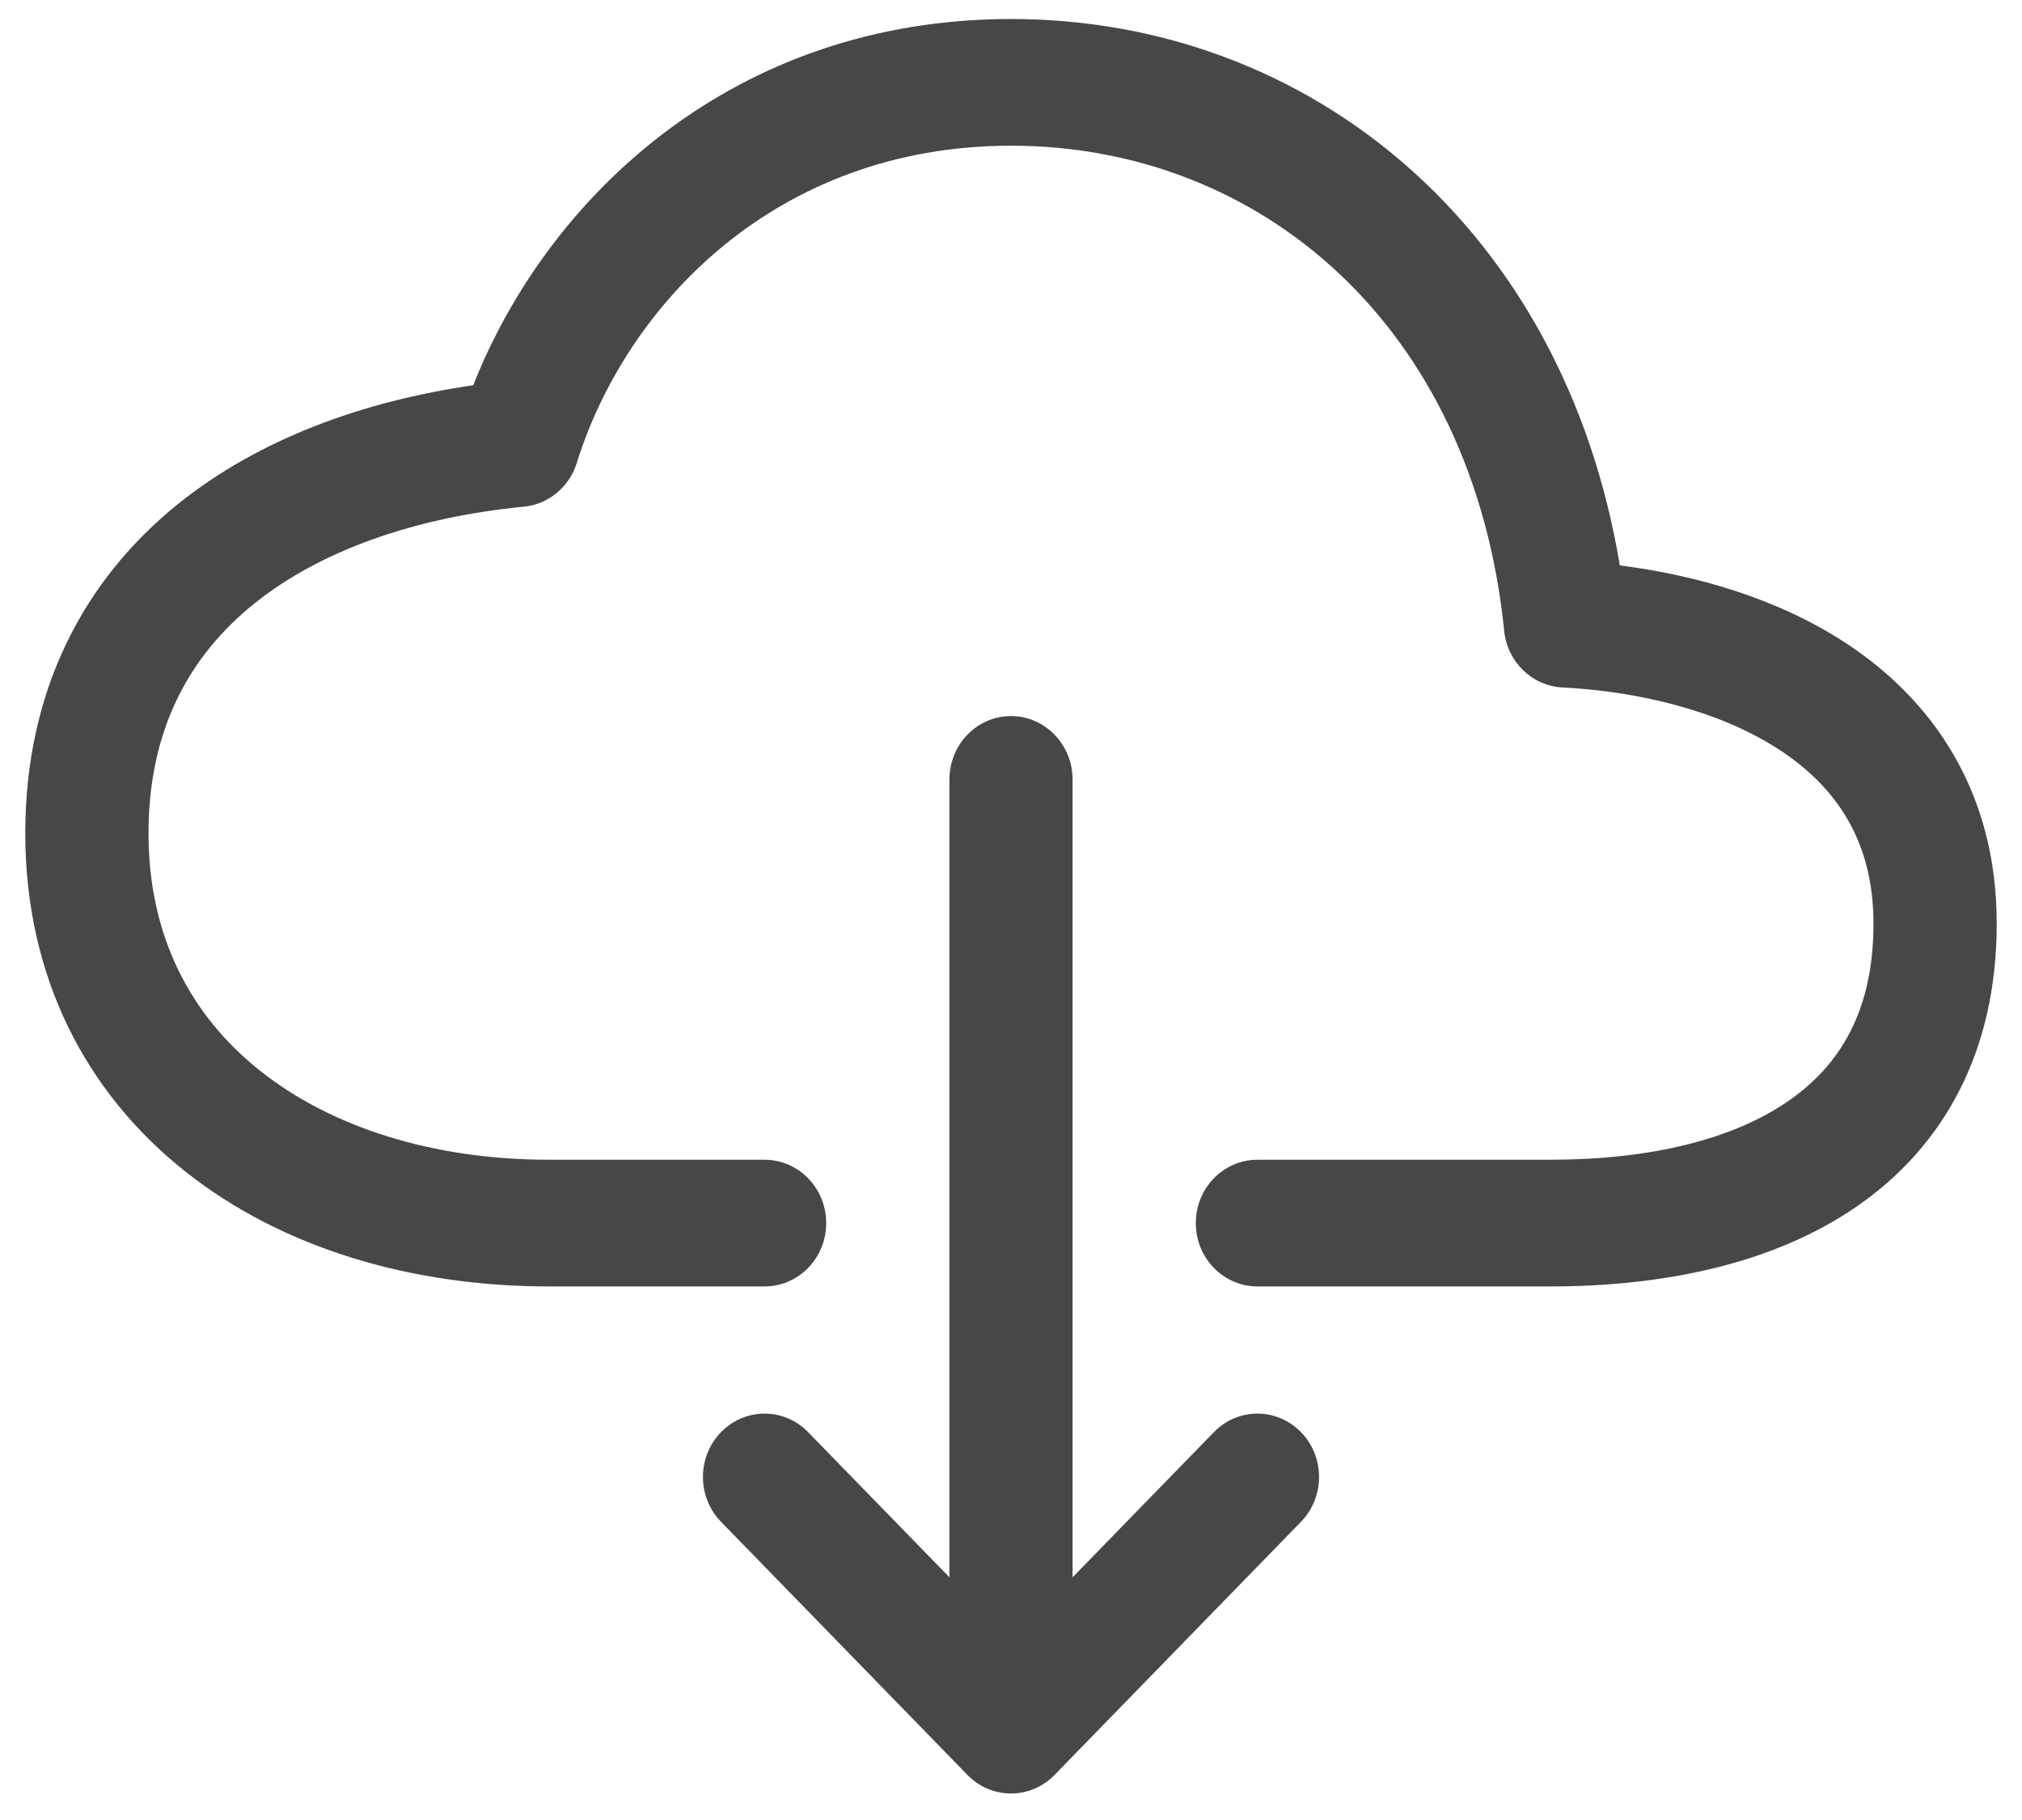
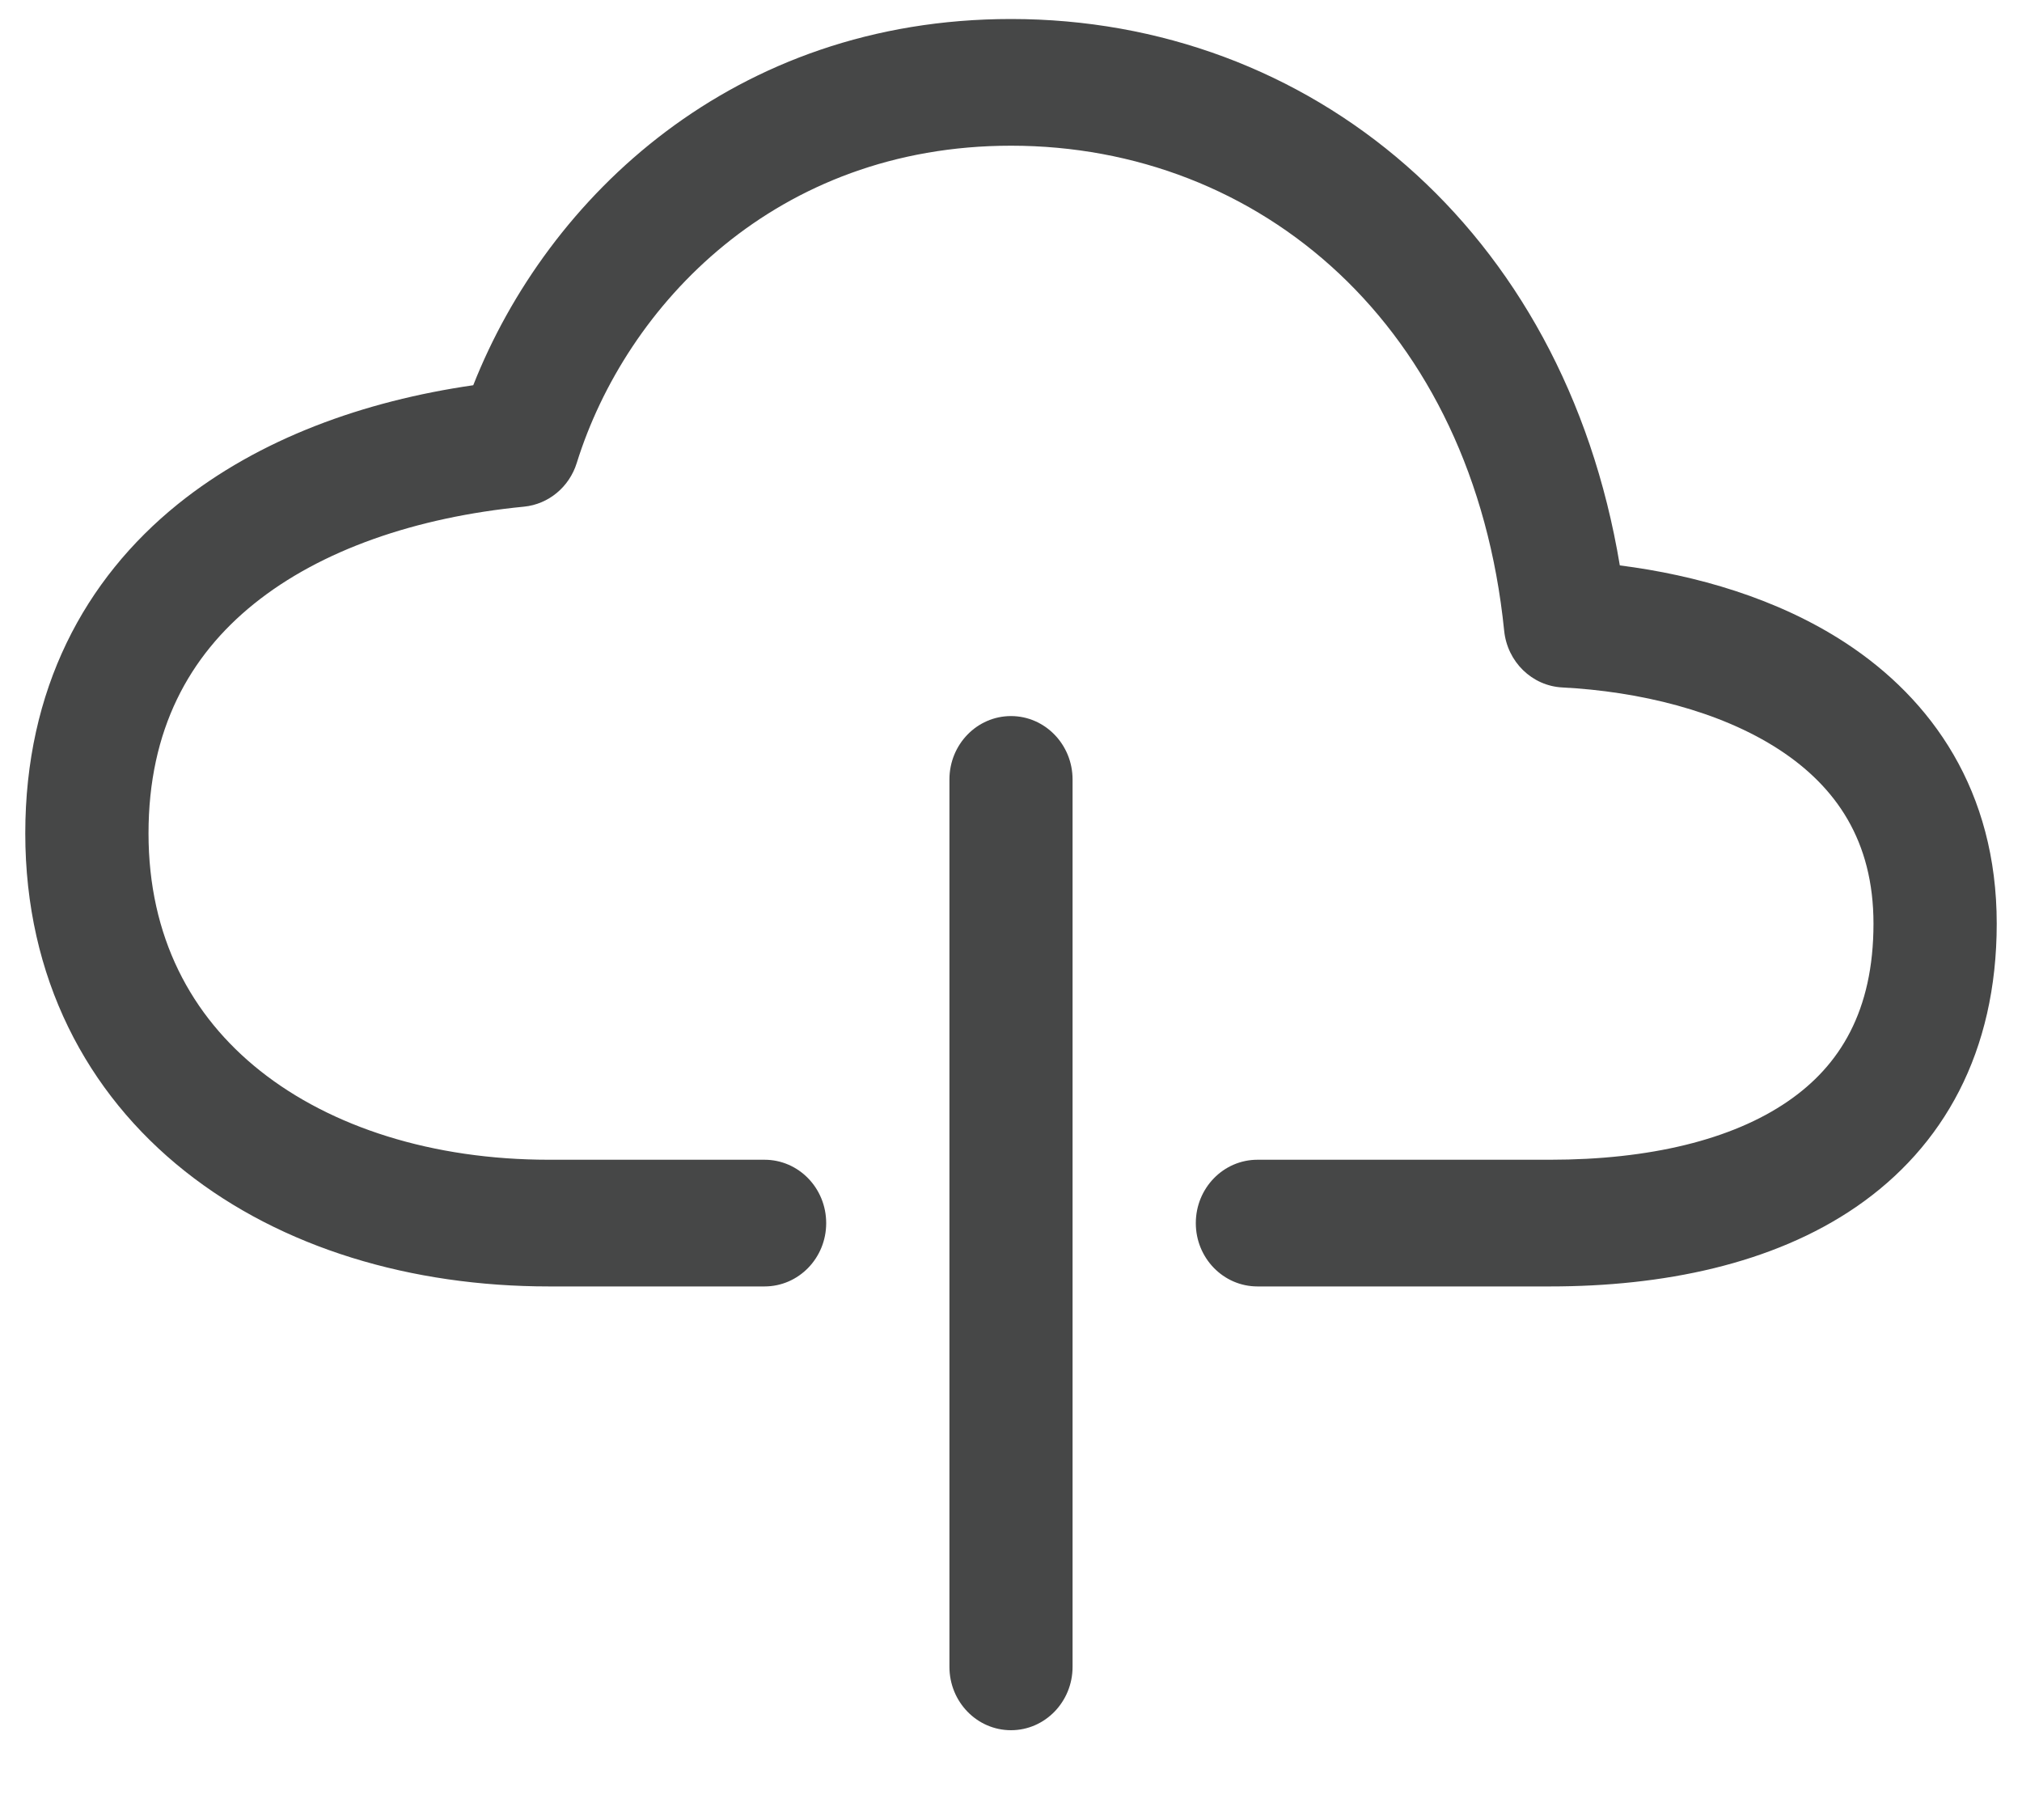
<svg xmlns="http://www.w3.org/2000/svg" width="20" height="18" viewBox="0 0 20 18" fill="none">
  <path fill-rule="evenodd" clip-rule="evenodd" d="M4.681 3.81C5.416 1.948 7.256 0.188 10 0.188C12.951 0.188 15.467 2.251 16.022 5.592C16.773 5.687 17.579 5.917 18.253 6.357C19.111 6.918 19.75 7.823 19.75 9.135C19.75 10.404 19.224 11.342 18.36 11.936C17.531 12.505 16.443 12.723 15.332 12.723H12.438C12.101 12.723 11.828 12.443 11.828 12.097C11.828 11.75 12.101 11.47 12.438 11.47H15.332C16.316 11.47 17.132 11.272 17.683 10.893C18.2 10.539 18.531 9.997 18.531 9.135C18.531 8.316 18.161 7.782 17.6 7.415C17.01 7.03 16.211 6.838 15.454 6.799C15.154 6.784 14.909 6.546 14.878 6.238C14.571 3.217 12.46 1.441 10 1.441C7.677 1.441 6.192 3.017 5.705 4.578C5.631 4.817 5.425 4.987 5.183 5.011C4.114 5.115 3.172 5.44 2.511 5.973C1.872 6.488 1.469 7.217 1.469 8.242C1.469 9.265 1.89 10.048 2.574 10.591C3.273 11.146 4.276 11.47 5.43 11.47H7.562C7.899 11.47 8.172 11.75 8.172 12.097C8.172 12.443 7.899 12.723 7.562 12.723H5.43C4.069 12.723 2.787 12.344 1.83 11.584C0.857 10.812 0.25 9.668 0.25 8.242C0.25 6.817 0.837 5.73 1.759 4.986C2.565 4.337 3.601 3.966 4.681 3.81Z" fill="#464747" />
-   <path fill-rule="evenodd" clip-rule="evenodd" d="M7.131 14.165C7.369 13.92 7.755 13.919 7.993 14.164L10 16.225L12.007 14.164C12.245 13.919 12.631 13.92 12.869 14.165C13.107 14.41 13.106 14.806 12.868 15.051L10.431 17.554C10.193 17.799 9.807 17.799 9.569 17.554L7.132 15.051C6.894 14.806 6.893 14.41 7.131 14.165Z" fill="#464747" />
  <path fill-rule="evenodd" clip-rule="evenodd" d="M10 7.082C10.336 7.082 10.609 7.363 10.609 7.709V16.485C10.609 16.831 10.336 17.112 10 17.112C9.663 17.112 9.391 16.831 9.391 16.485V7.709C9.391 7.363 9.663 7.082 10 7.082Z" fill="#464747" />
</svg>